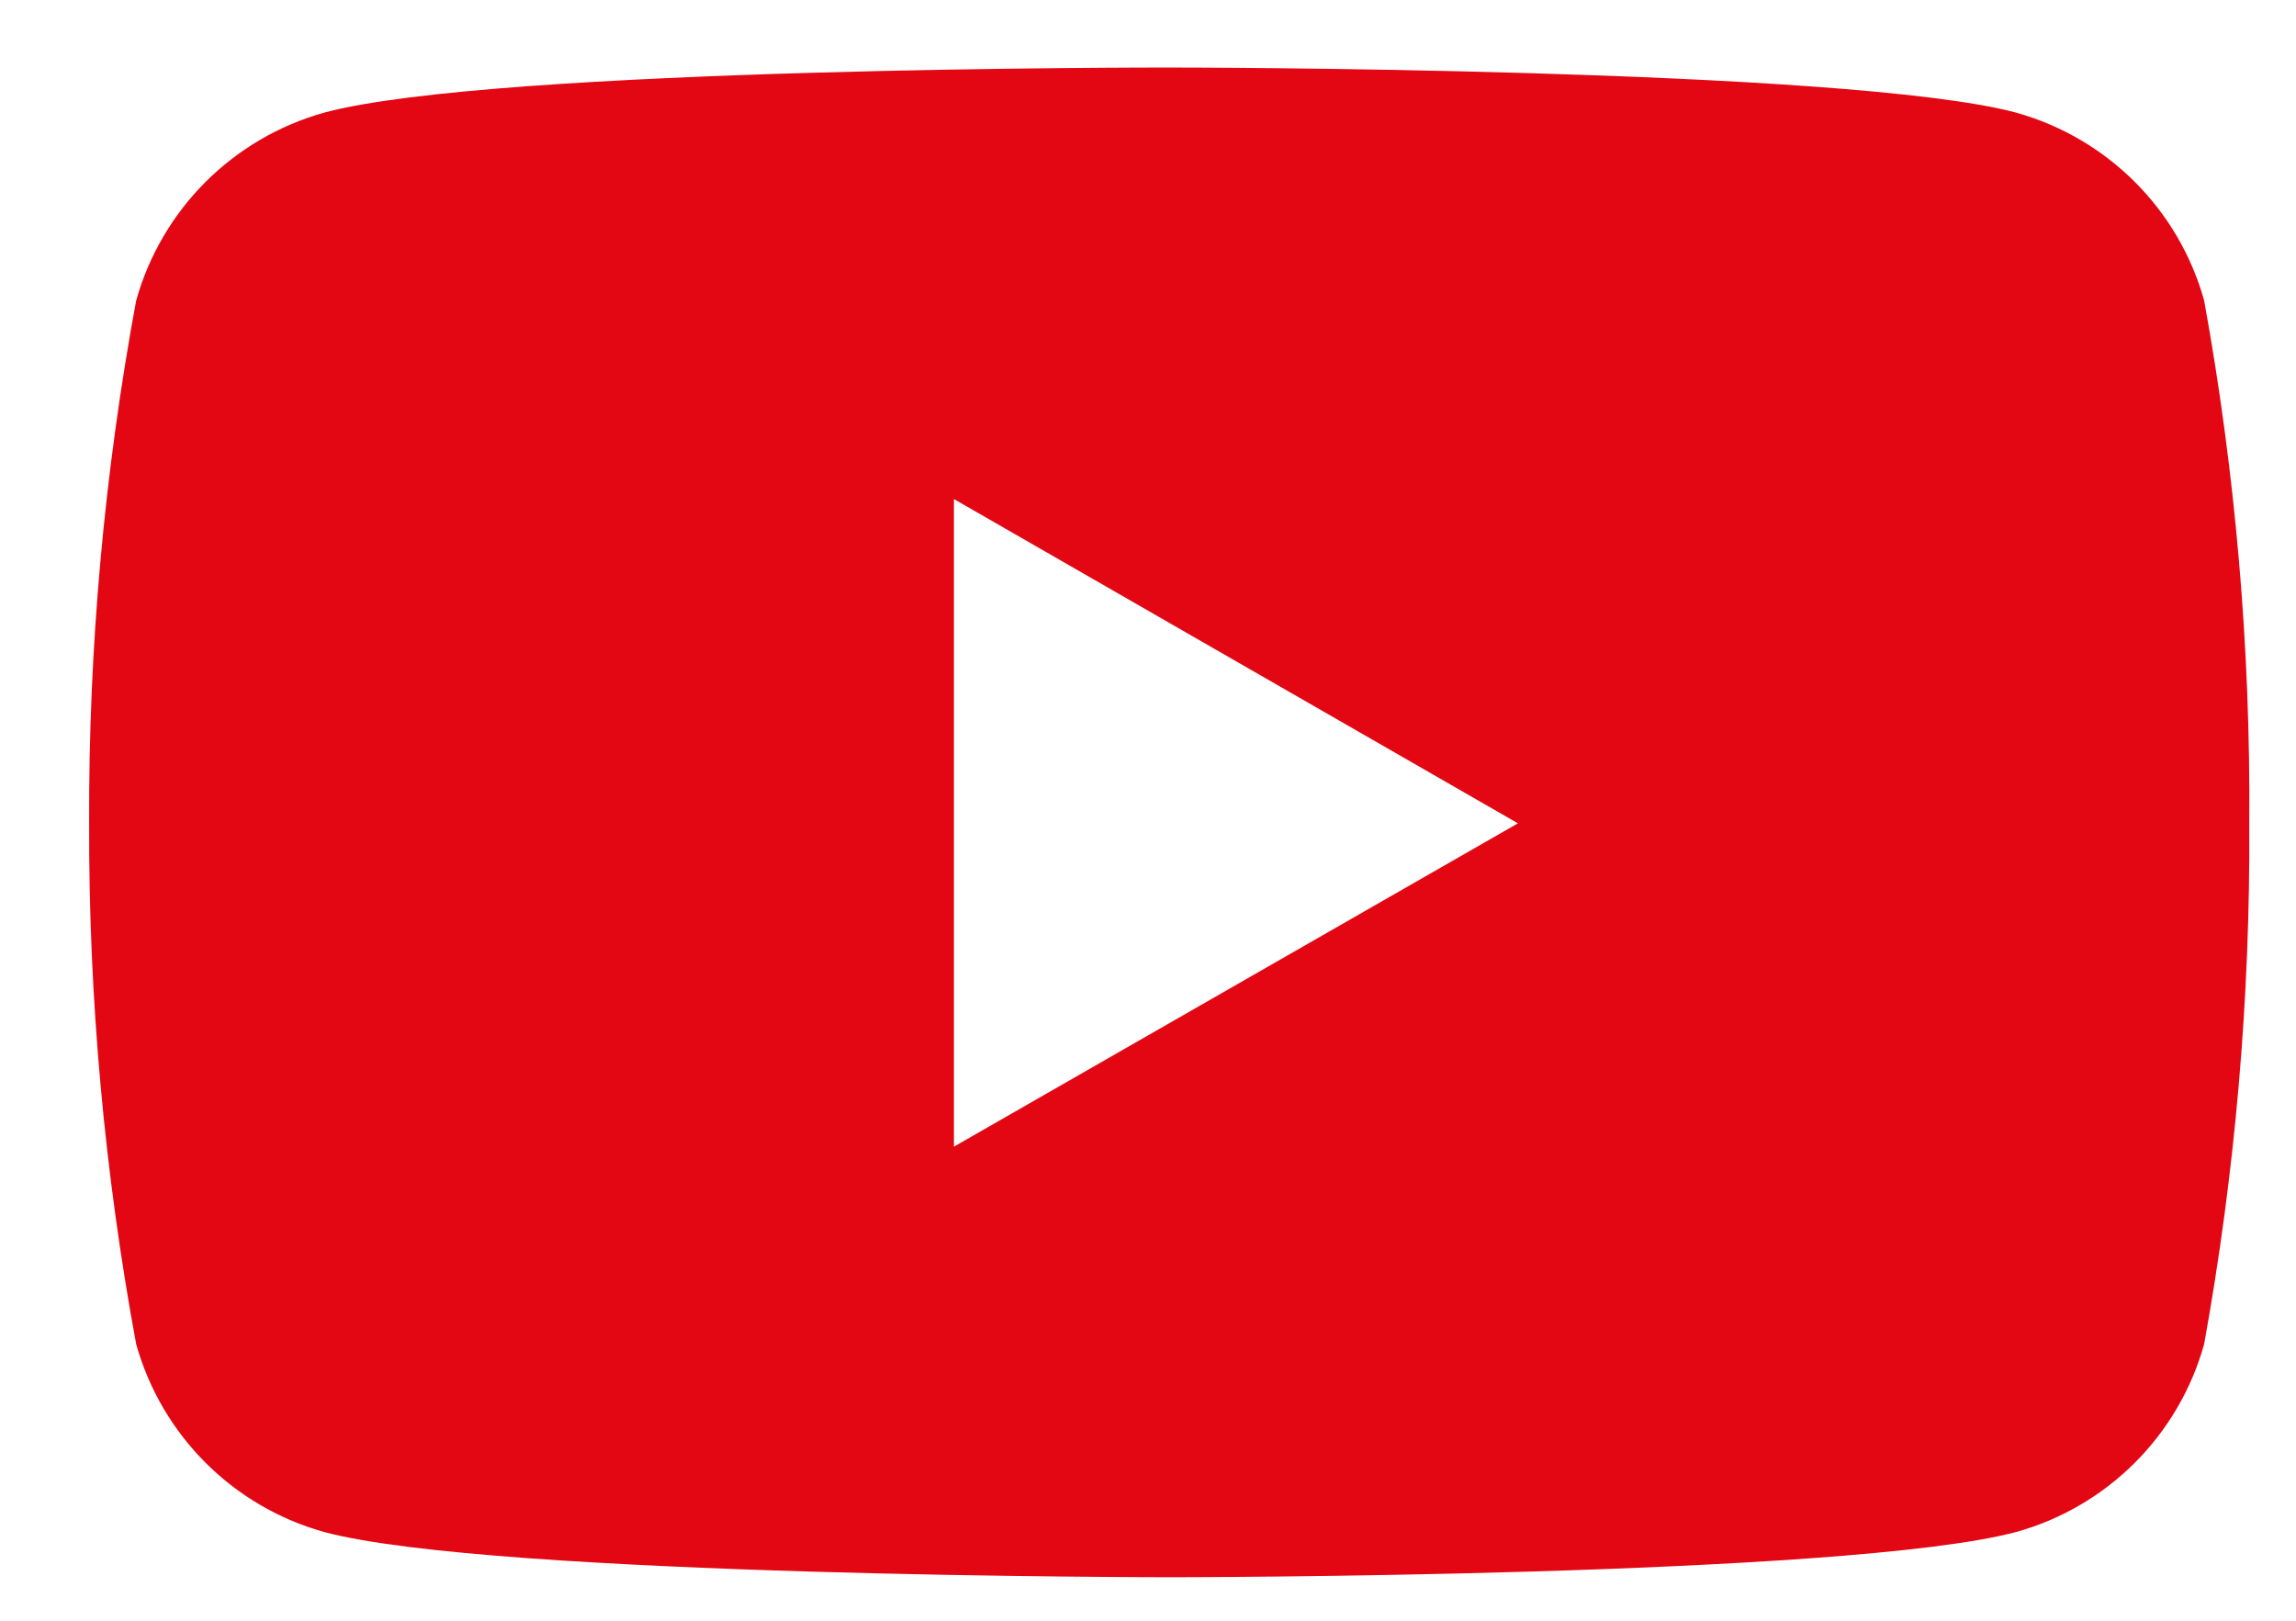
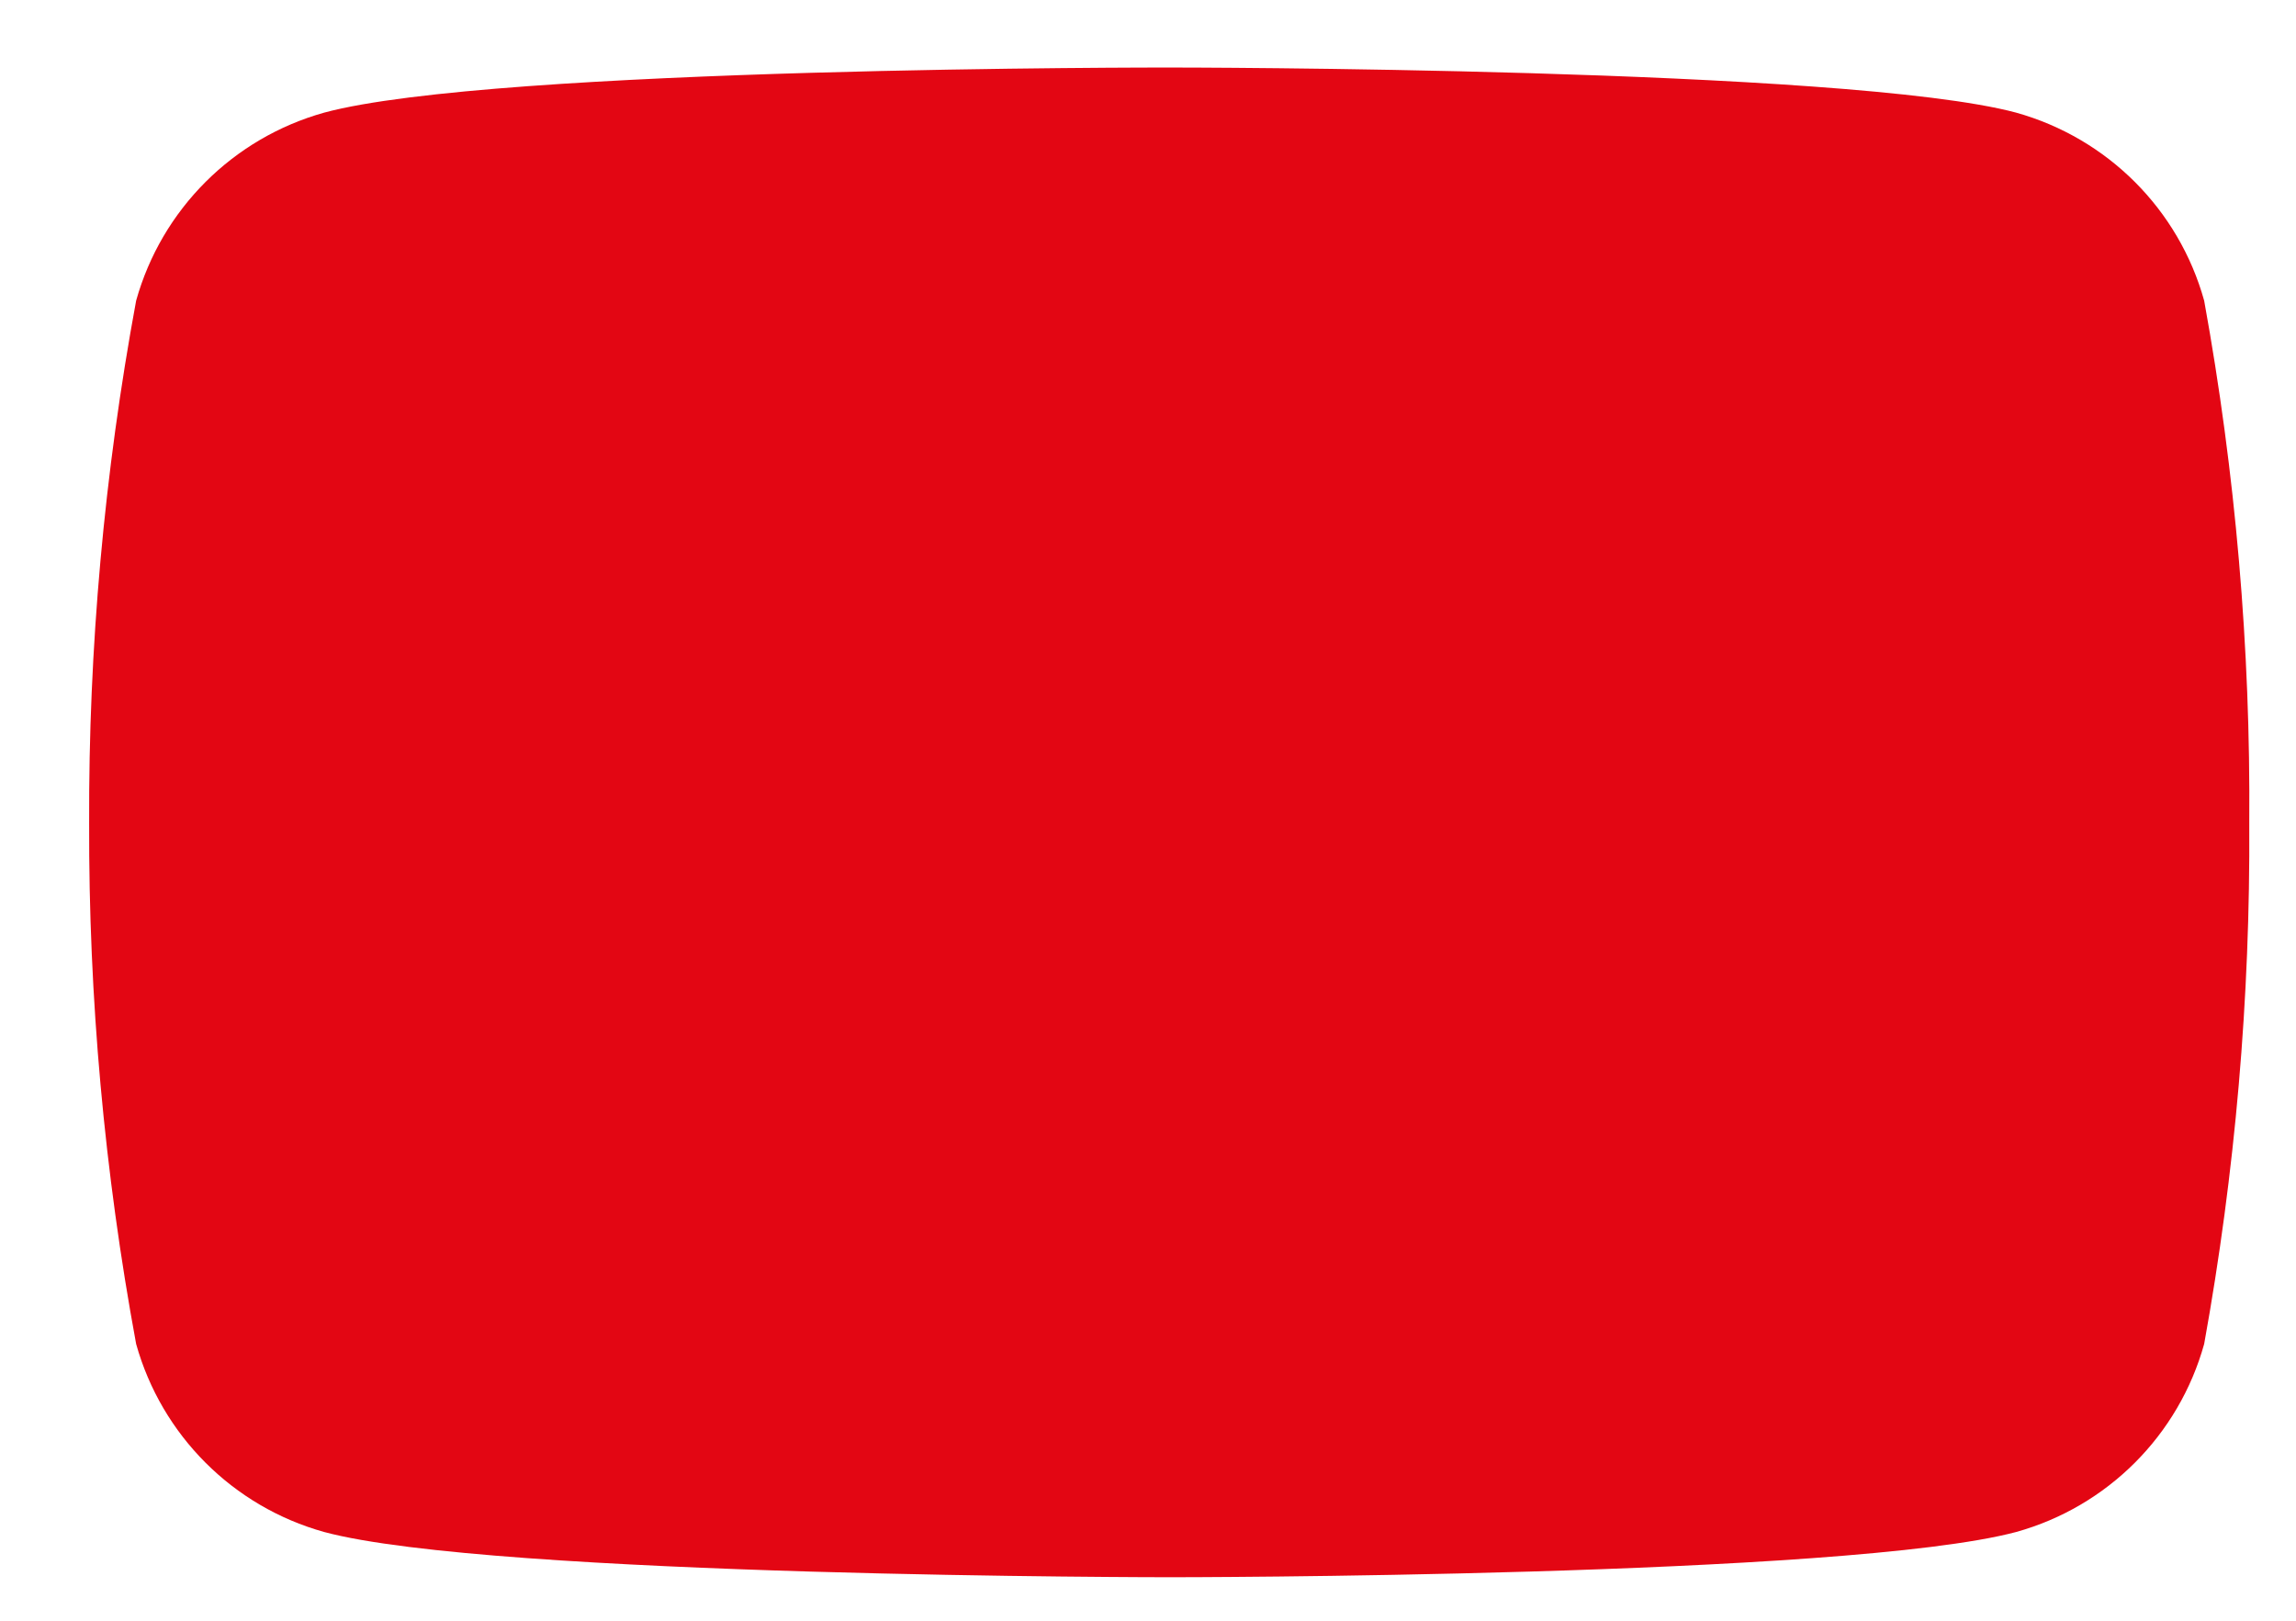
<svg xmlns="http://www.w3.org/2000/svg" height="12" viewBox="0 0 17 12" width="17">
-   <path d="m16.32 2.226c-.188-.676-.716-1.203-1.392-1.392-1.246-.334-6.264-.334-6.264-.334s-5.004-.007-6.264.334c-.675.189-1.203.716-1.392 1.392-.236 1.276-.353 2.572-.348 3.87-.004 1.293.113 2.584.348 3.855.189.676.717 1.204 1.392 1.392 1.246.335 6.264.335 6.264.335s5.004 0 6.264-.335c.676-.188 1.204-.716 1.392-1.392.23-1.272.342-2.562.334-3.855.01-1.298-.102-2.593-.334-3.87zm-9.257 6.264v-4.795l4.176 2.401z" fill="#e30613" />
+   <path d="m16.32 2.226c-.188-.676-.716-1.203-1.392-1.392-1.246-.334-6.264-.334-6.264-.334s-5.004-.007-6.264.334c-.675.189-1.203.716-1.392 1.392-.236 1.276-.353 2.572-.348 3.87-.004 1.293.113 2.584.348 3.855.189.676.717 1.204 1.392 1.392 1.246.335 6.264.335 6.264.335s5.004 0 6.264-.335c.676-.188 1.204-.716 1.392-1.392.23-1.272.342-2.562.334-3.855.01-1.298-.102-2.593-.334-3.87zm-9.257 6.264v-4.795z" fill="#e30613" />
</svg>